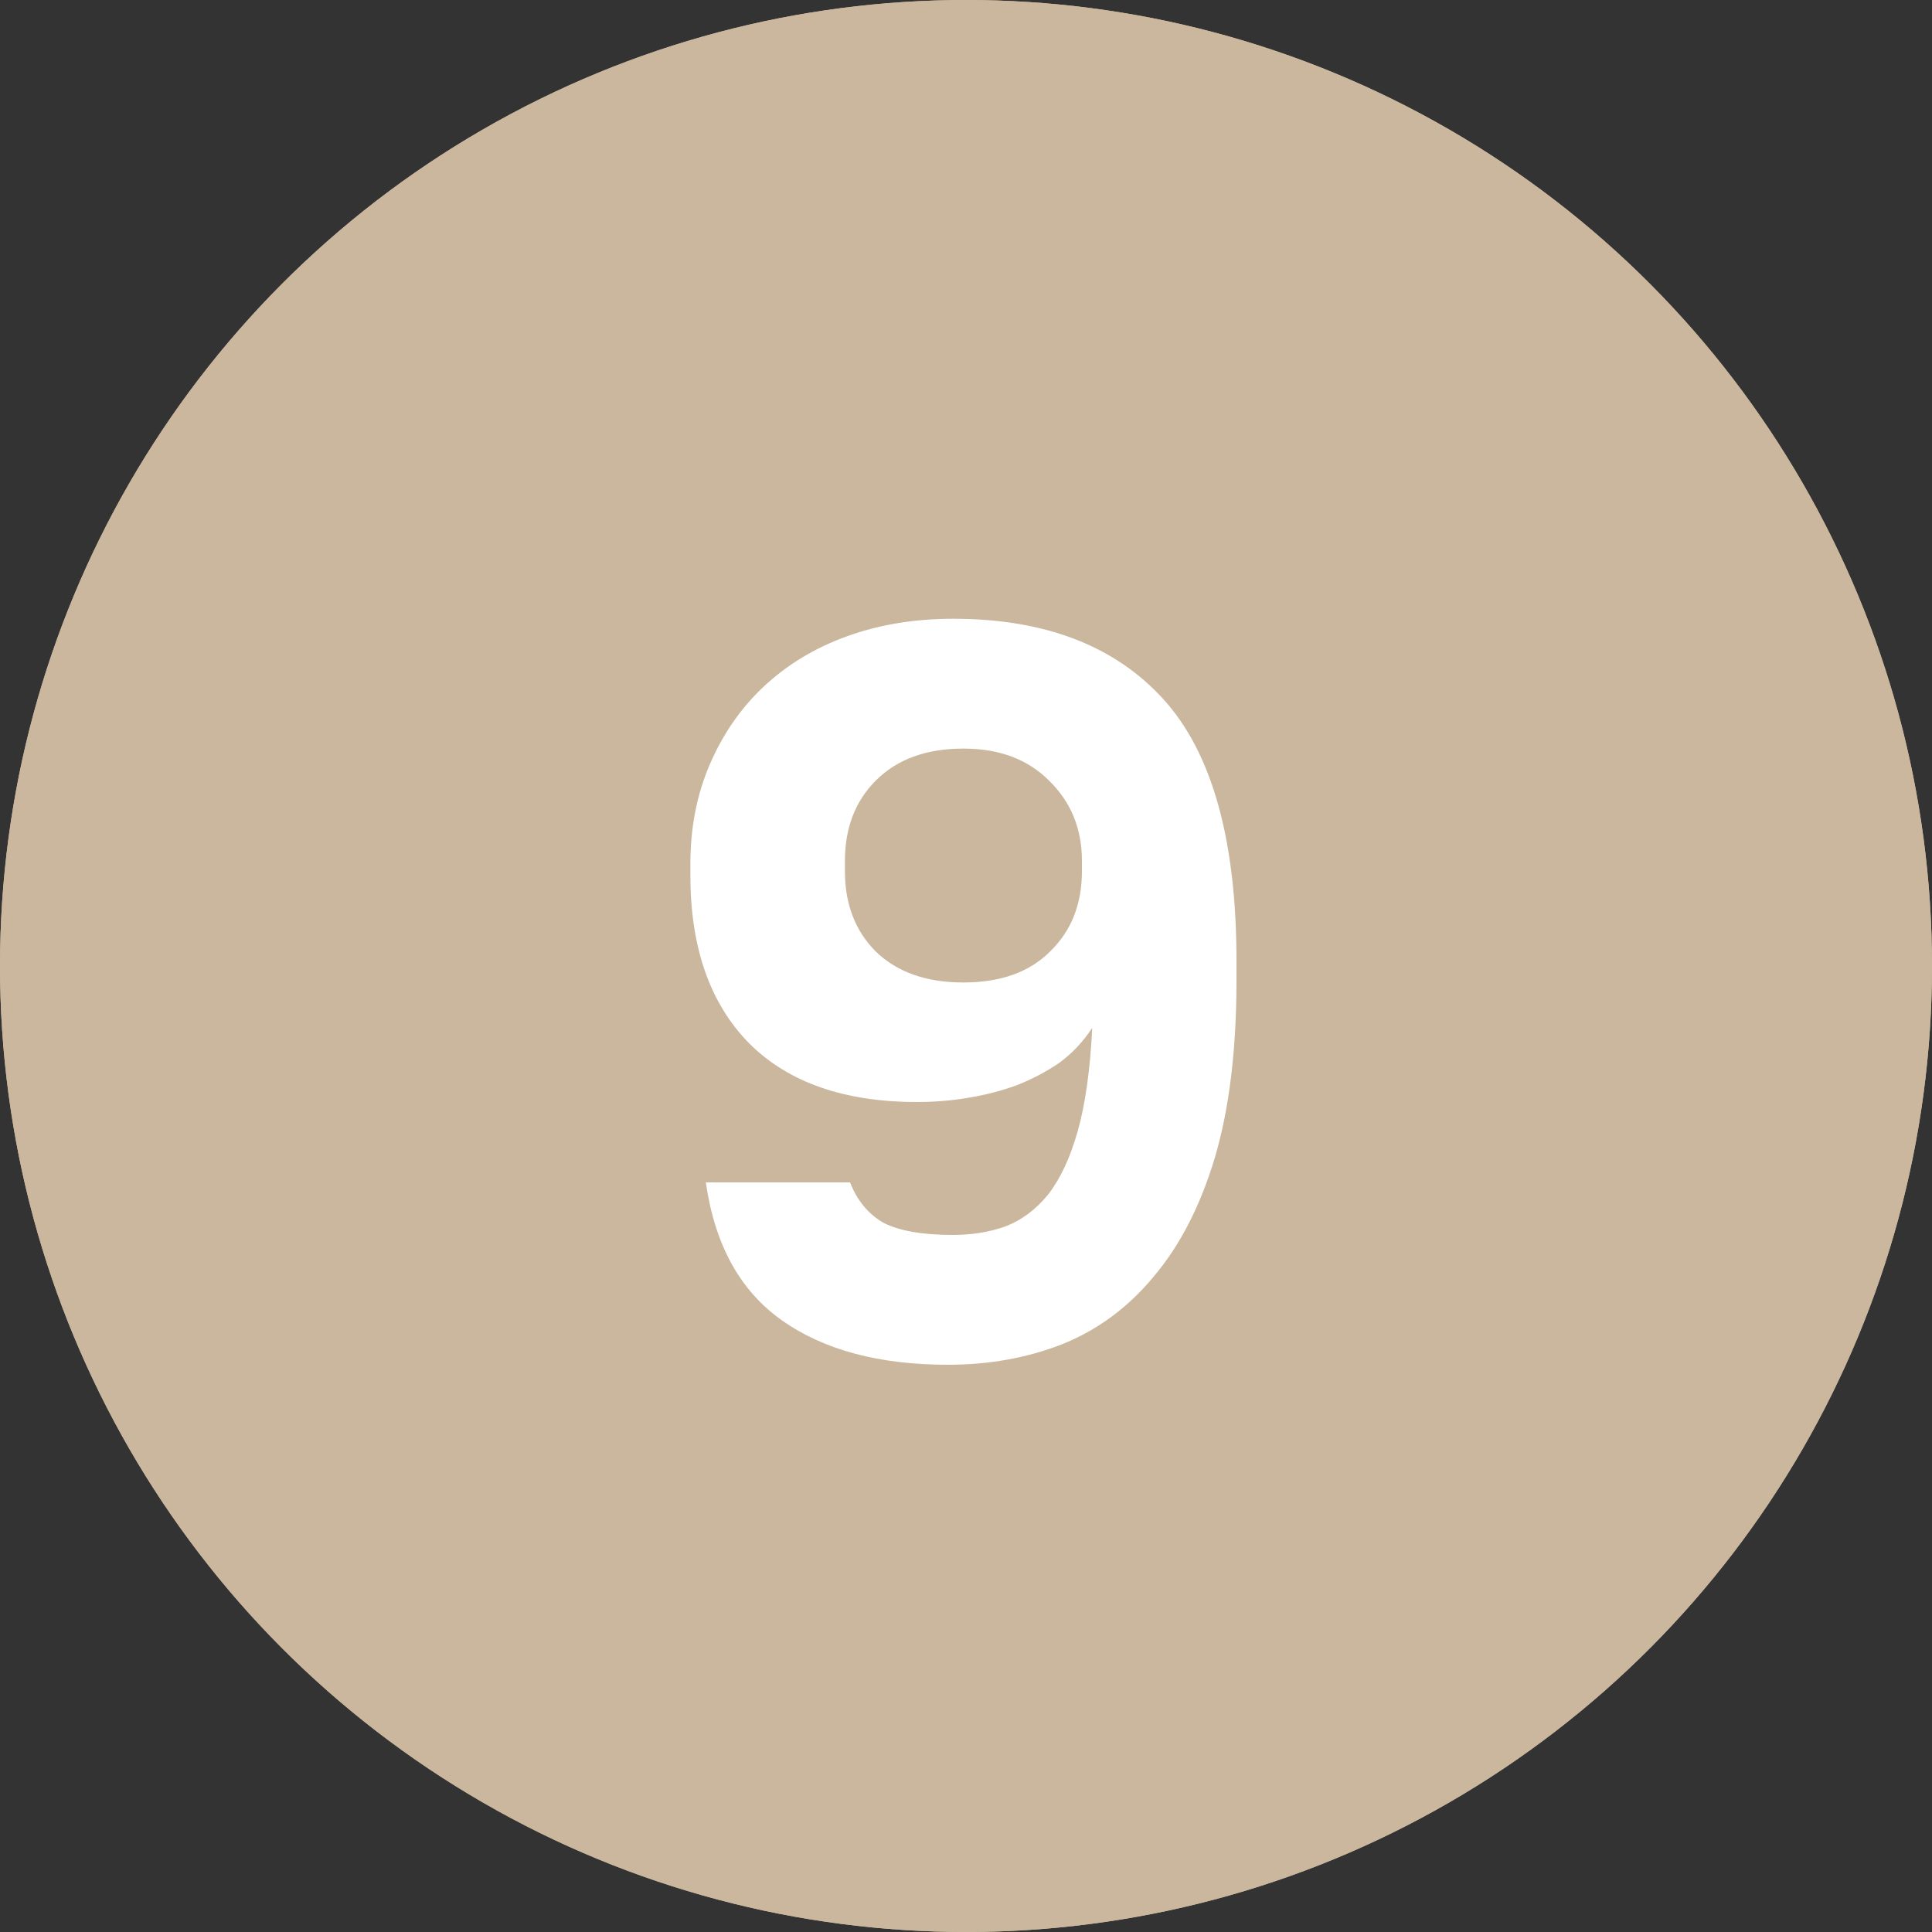
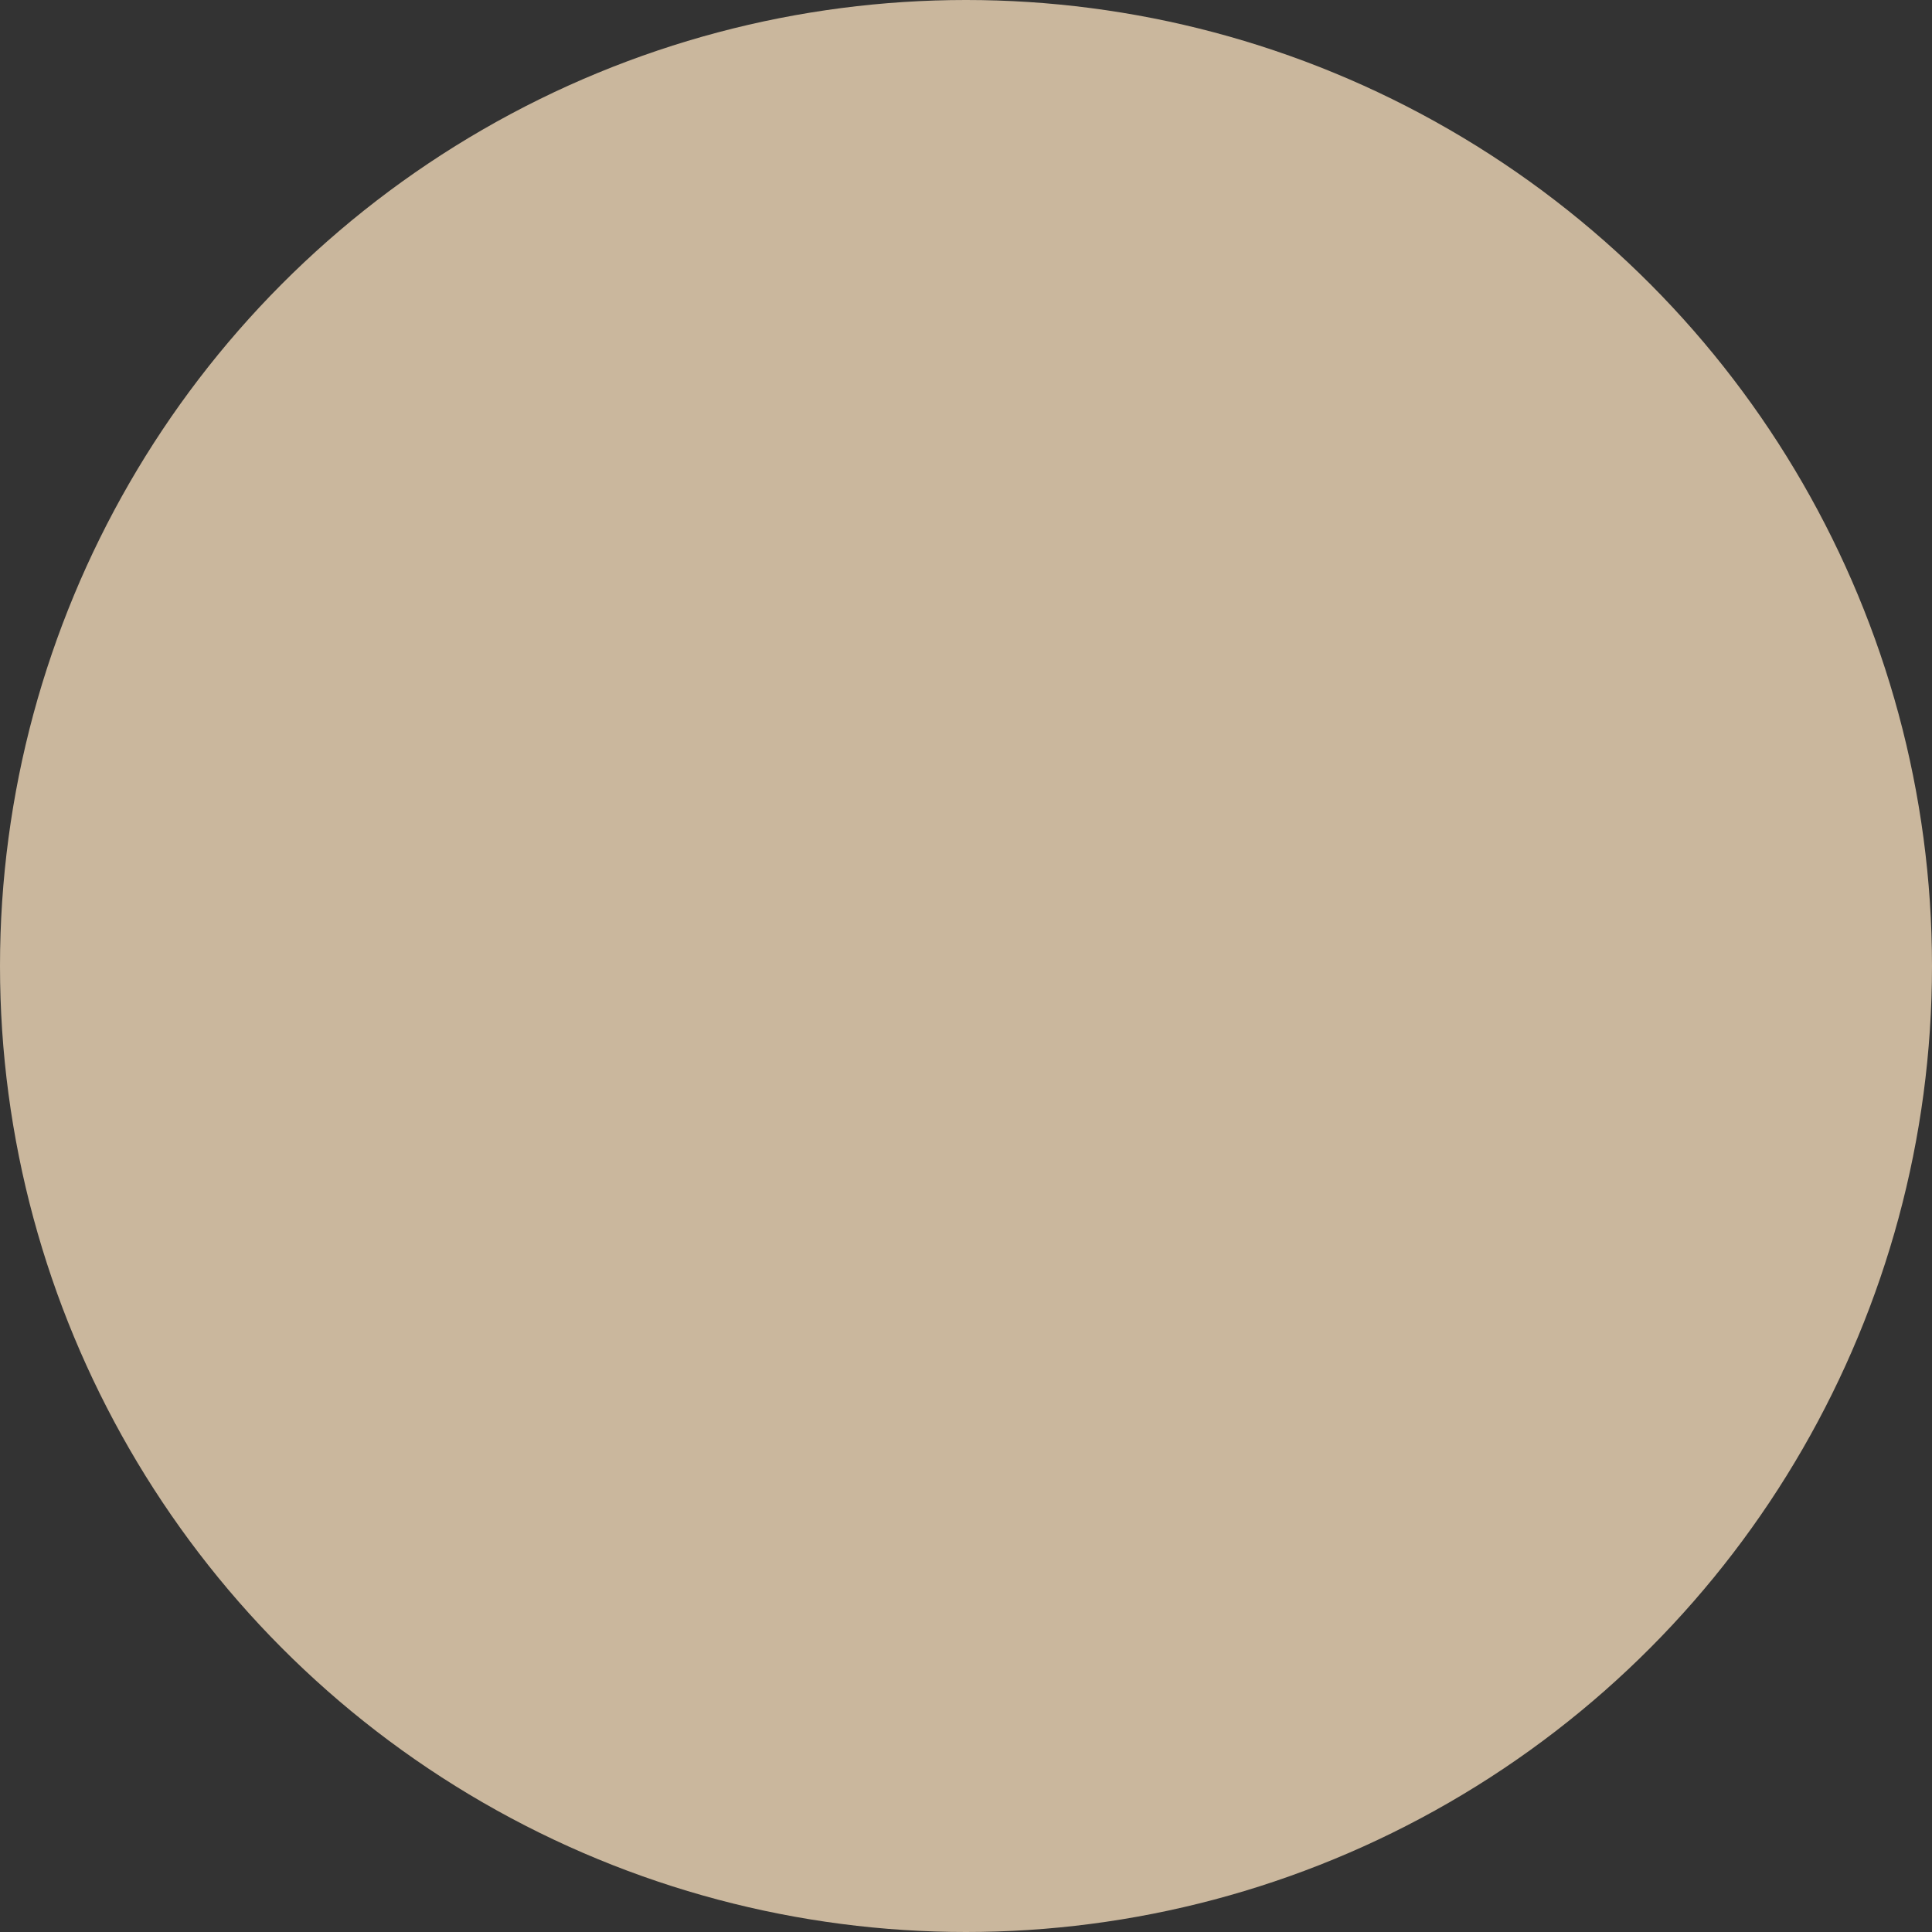
<svg xmlns="http://www.w3.org/2000/svg" width="30" height="30" viewBox="0 0 30 30" fill="none">
  <rect x="0" y="0" width="30" height="30" fill="#333333" stroke="none" />
  <circle cx="15" cy="15" r="15" fill="#CAB79D" />
-   <circle cx="15" cy="15" r="15" fill="#CAB79D" />
-   <path d="M14.72 21.192C13.653 21.192 12.795 20.963 12.144 20.504C11.493 20.045 11.099 19.331 10.96 18.36H13.2C13.307 18.637 13.477 18.845 13.712 18.984C13.957 19.112 14.32 19.176 14.8 19.176C15.088 19.176 15.355 19.133 15.6 19.048C15.856 18.952 16.08 18.787 16.272 18.552C16.464 18.307 16.619 17.976 16.736 17.56C16.853 17.144 16.928 16.611 16.96 15.96C16.821 16.173 16.651 16.355 16.448 16.504C16.245 16.643 16.021 16.76 15.776 16.856C15.541 16.941 15.291 17.005 15.024 17.048C14.768 17.091 14.507 17.112 14.24 17.112C13.109 17.112 12.24 16.808 11.632 16.2C11.024 15.581 10.72 14.712 10.72 13.592V13.416C10.72 12.851 10.821 12.333 11.024 11.864C11.227 11.395 11.504 10.995 11.856 10.664C12.219 10.323 12.651 10.061 13.152 9.88C13.653 9.699 14.203 9.608 14.8 9.608C16.219 9.608 17.307 10.024 18.064 10.856C18.821 11.688 19.2 13.043 19.2 14.92V15.224C19.2 16.301 19.088 17.219 18.864 17.976C18.64 18.723 18.325 19.336 17.92 19.816C17.525 20.296 17.051 20.648 16.496 20.872C15.952 21.085 15.36 21.192 14.72 21.192ZM14.96 15.256C15.536 15.256 15.984 15.096 16.304 14.776C16.635 14.456 16.8 14.04 16.8 13.528V13.368C16.8 12.867 16.629 12.451 16.288 12.12C15.957 11.789 15.515 11.624 14.96 11.624C14.384 11.624 13.931 11.789 13.6 12.12C13.28 12.44 13.12 12.856 13.12 13.368V13.528C13.12 14.04 13.28 14.456 13.6 14.776C13.931 15.096 14.384 15.256 14.96 15.256Z" fill="white" />
</svg>